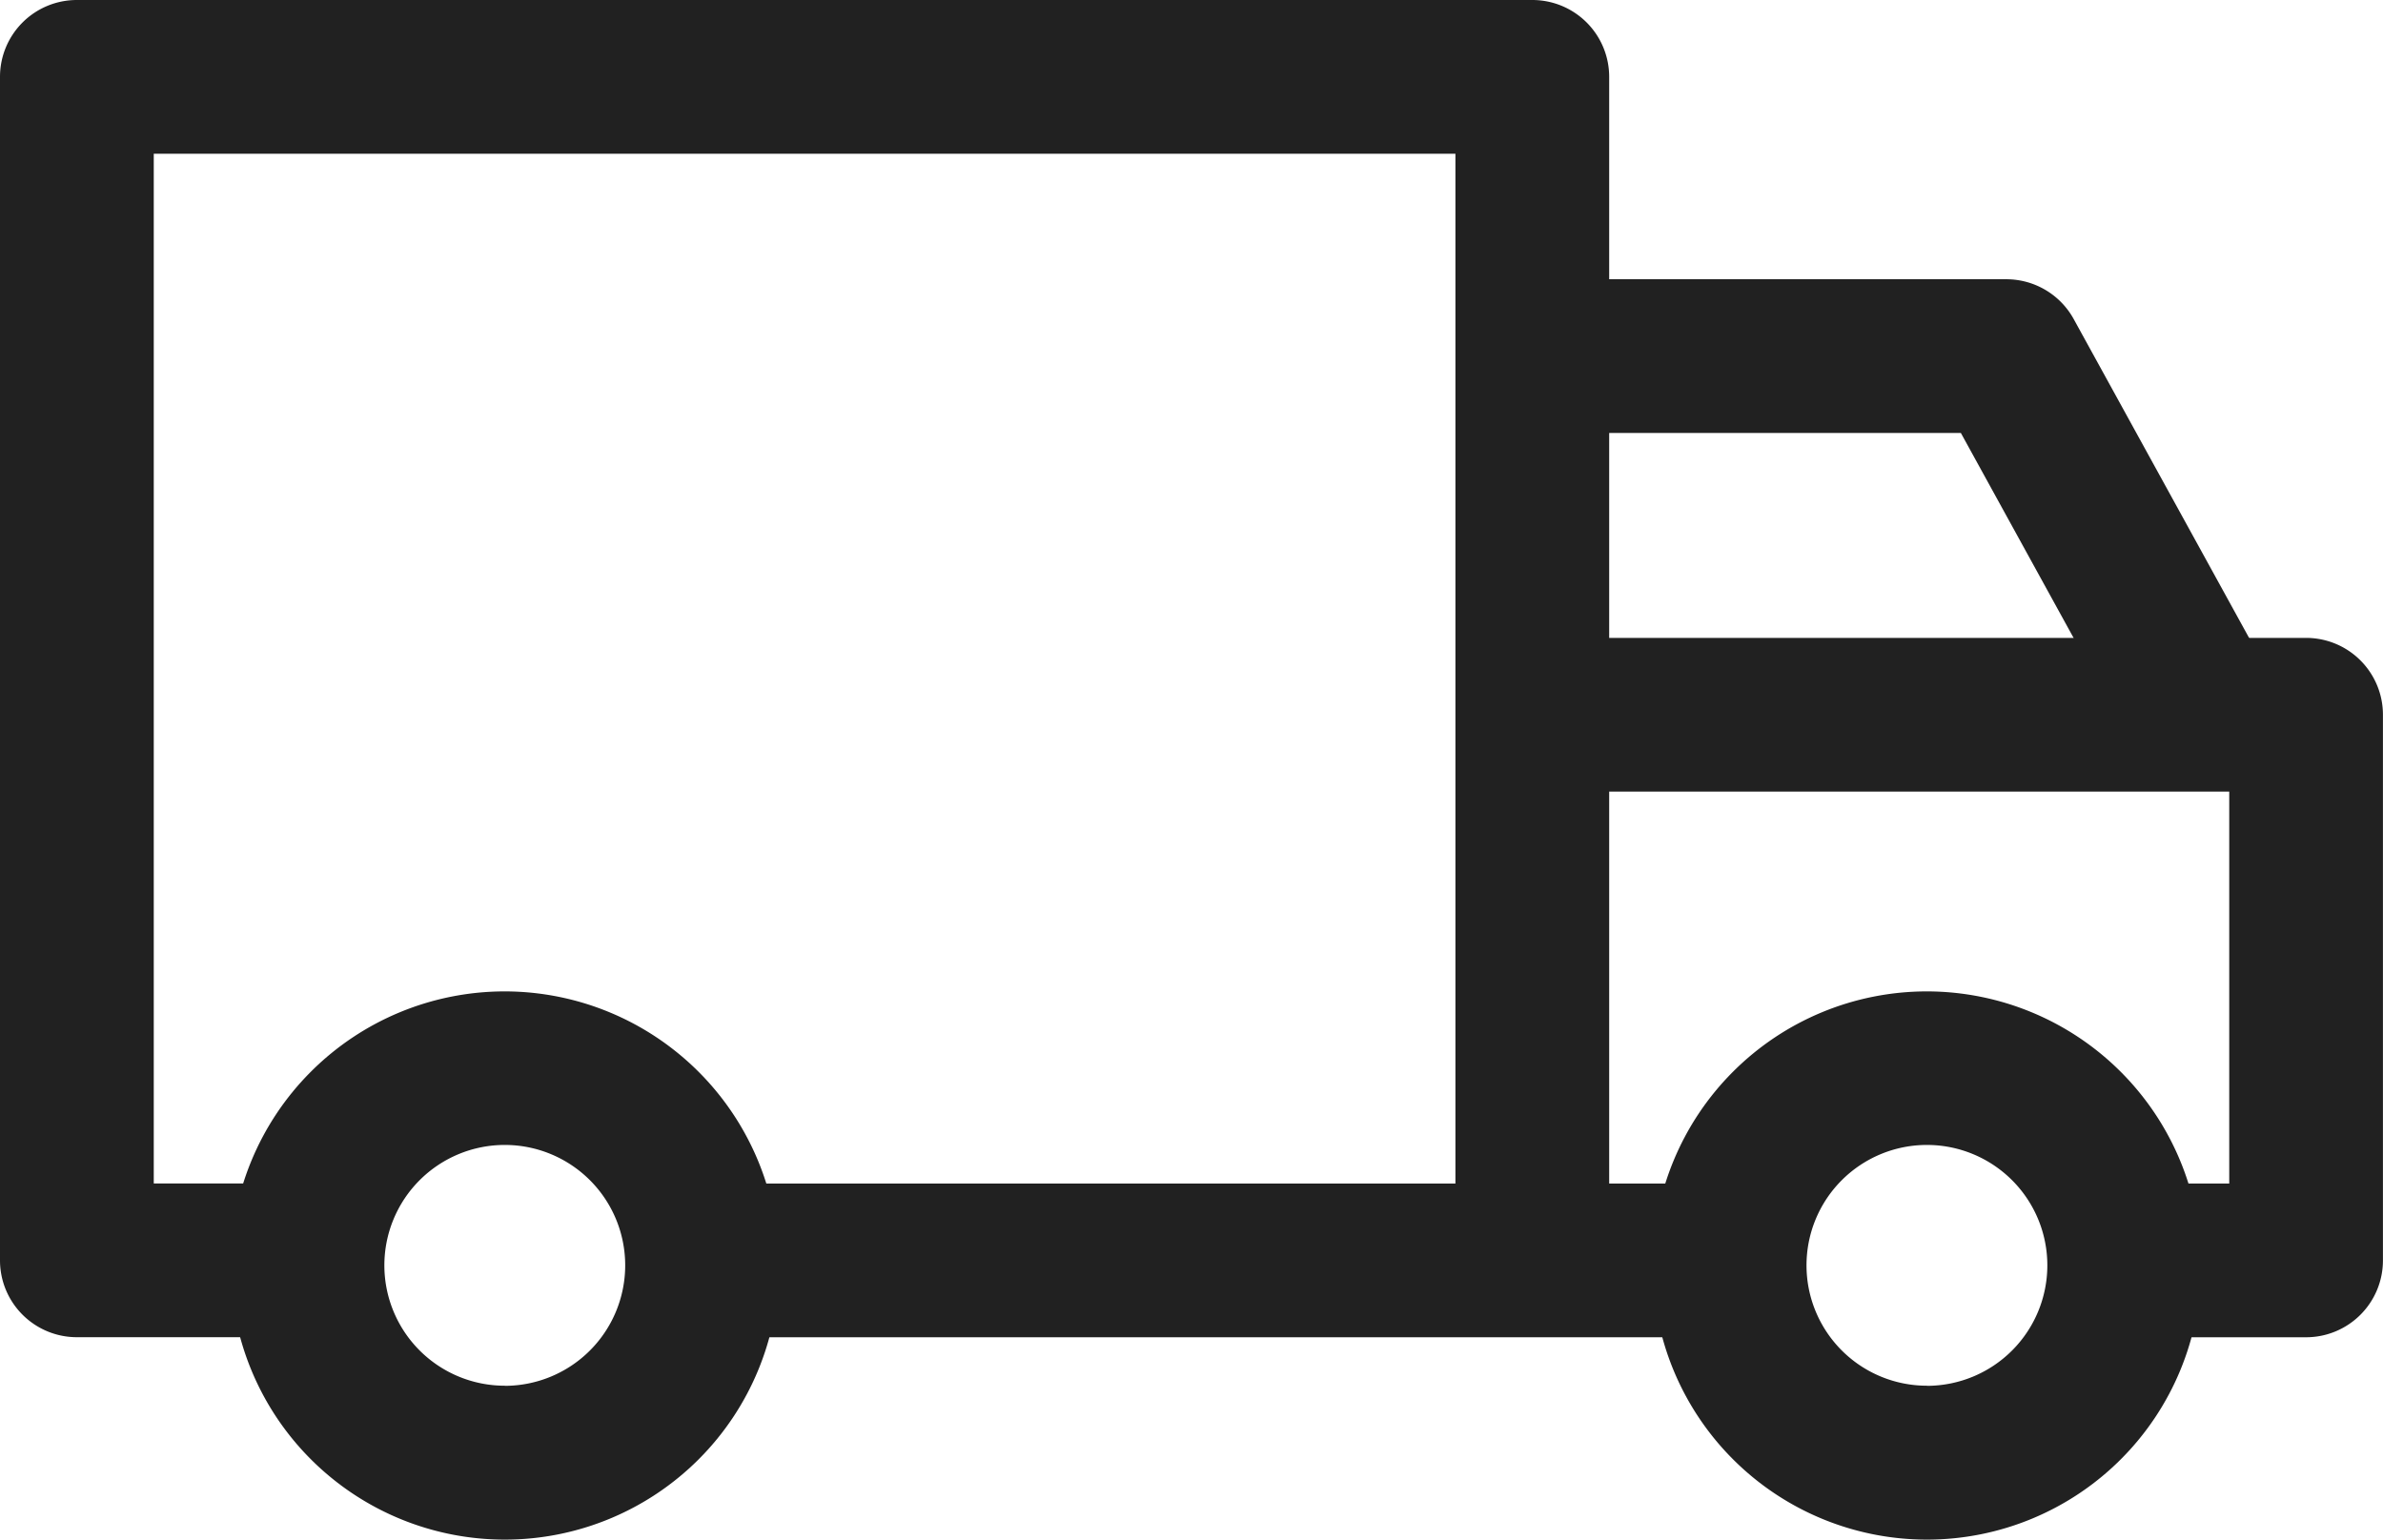
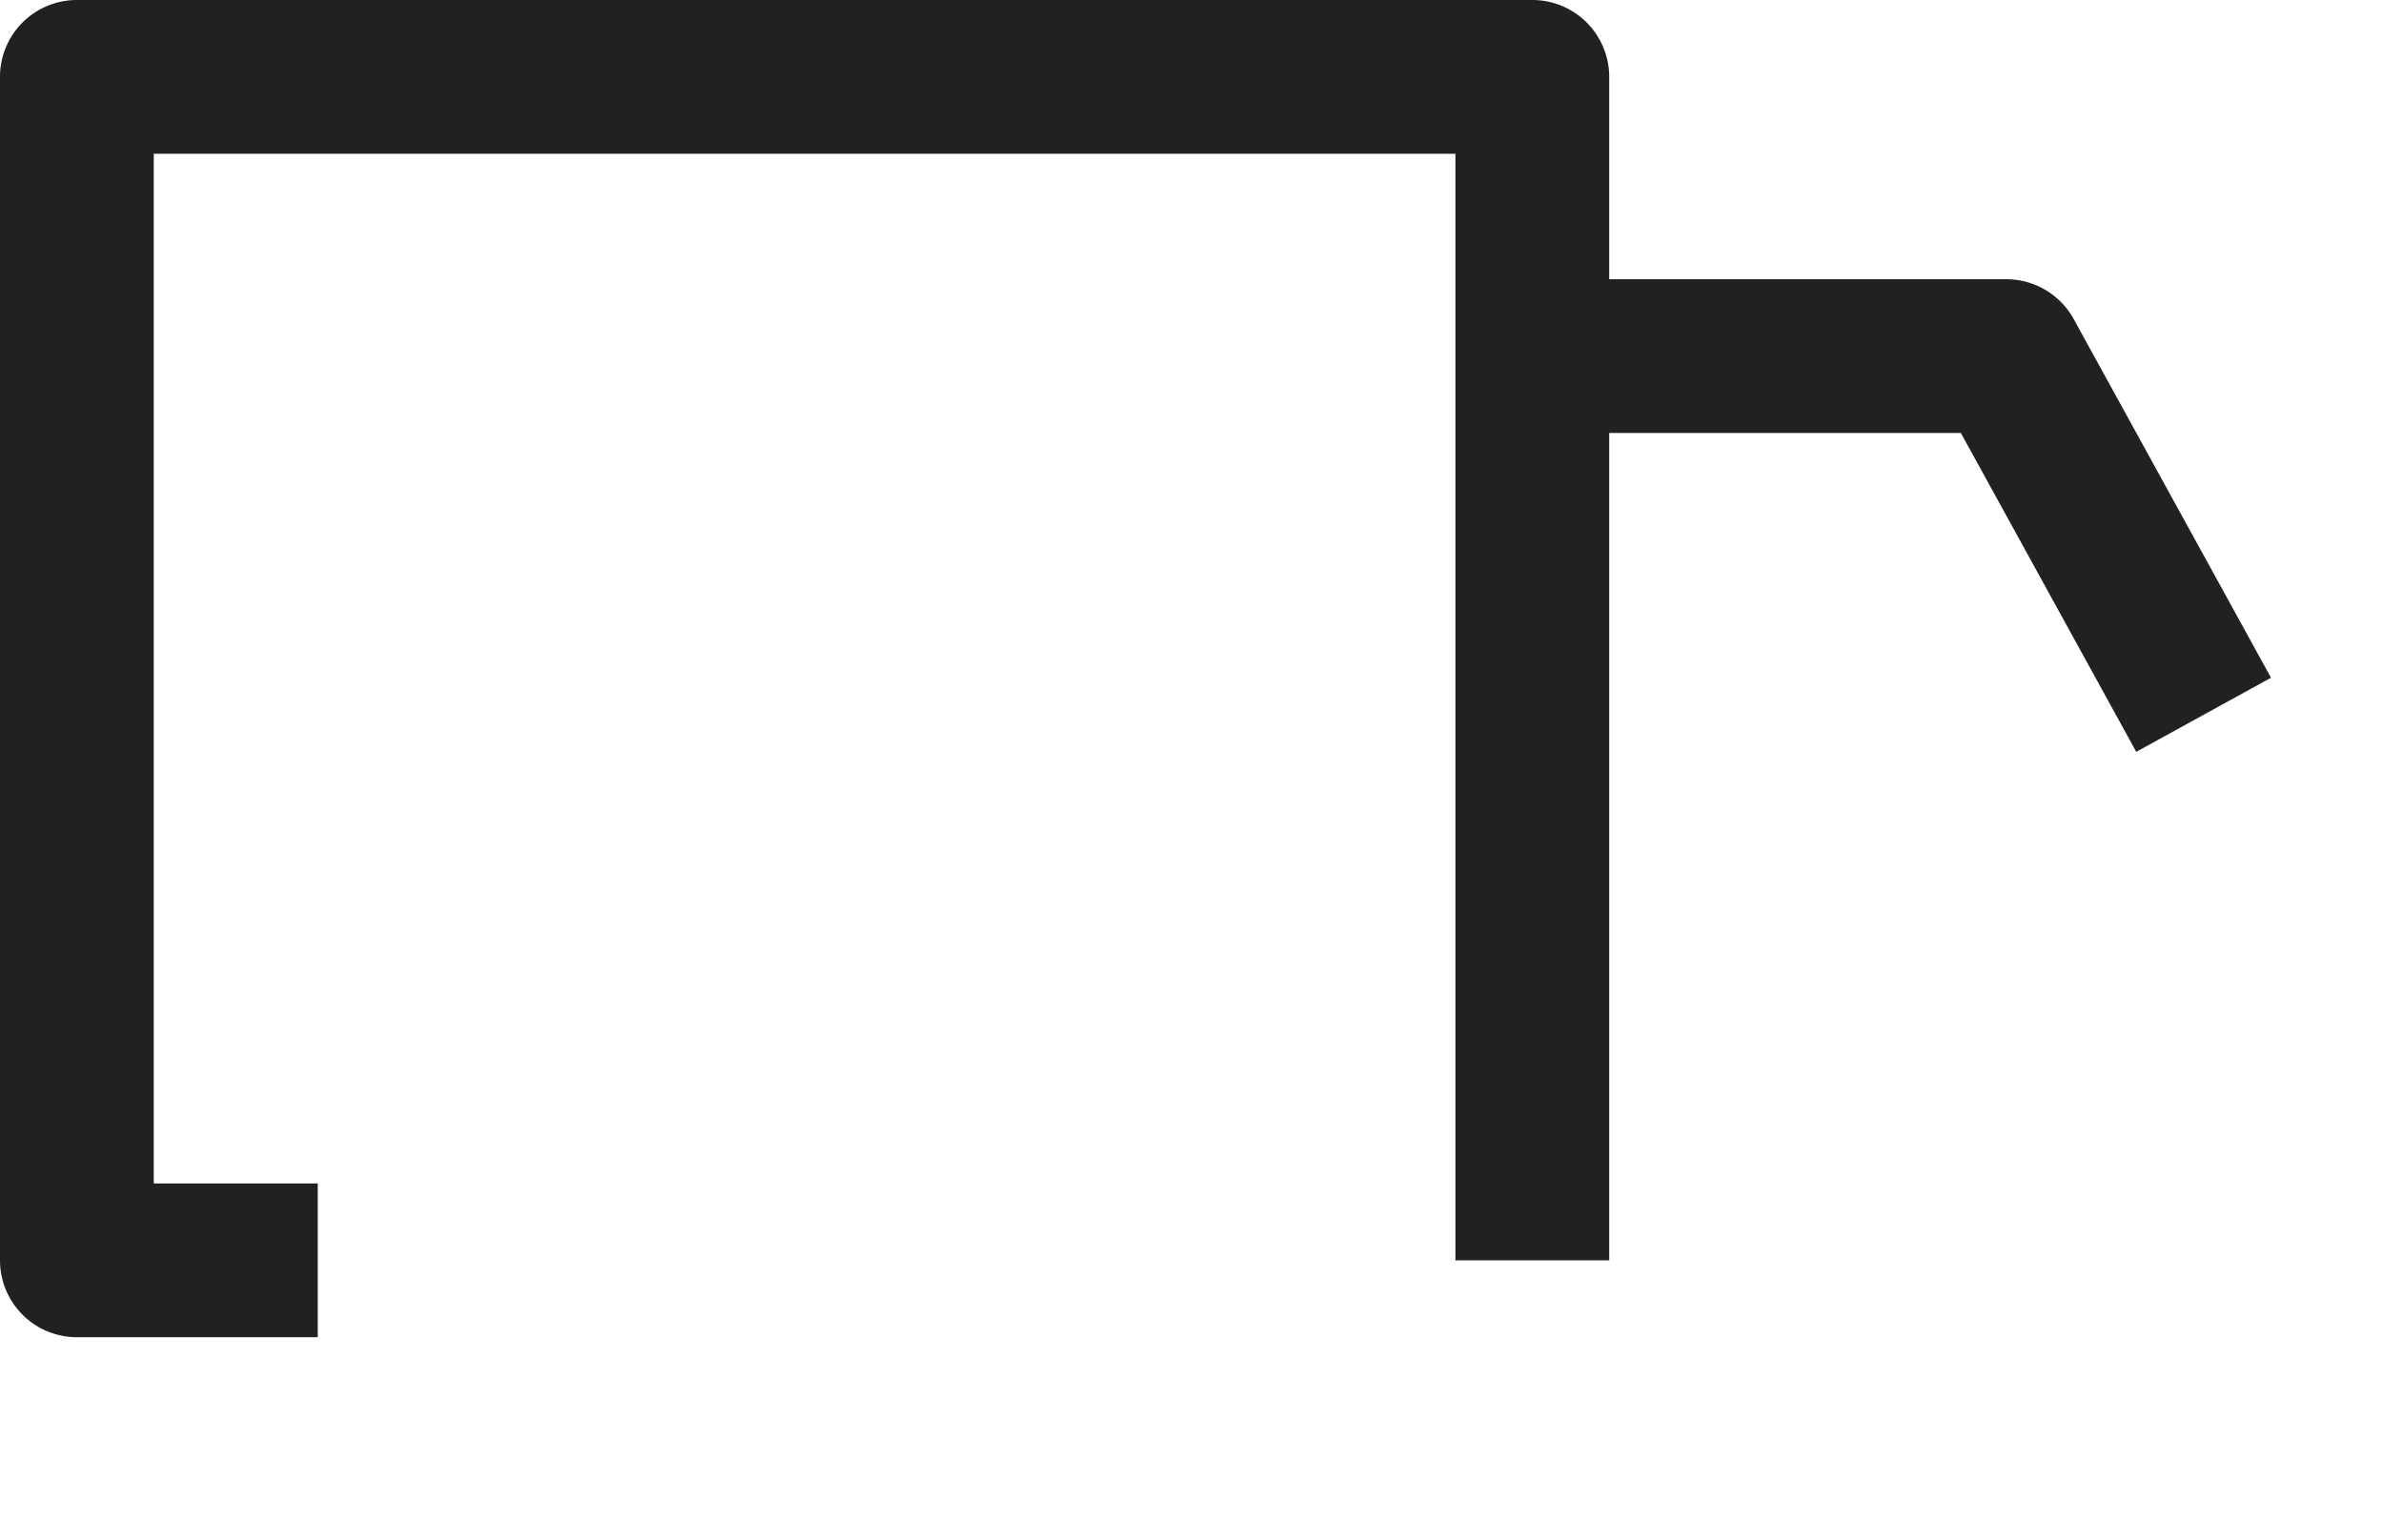
<svg xmlns="http://www.w3.org/2000/svg" width="39.877" height="25.77" viewBox="0 0 39.877 25.77">
  <g id="van" transform="translate(0 -90.563)">
    <g id="グループ_2829" data-name="グループ 2829" transform="translate(27.657 107.157)">
      <g id="グループ_2828" data-name="グループ 2828" transform="translate(0 0)">
-         <path id="パス_2523" data-name="パス 2523" d="M359.685,303.627a4.588,4.588,0,1,0,4.588,4.588A4.593,4.593,0,0,0,359.685,303.627Zm0,6.6a2.015,2.015,0,1,1,2.015-2.015A2.017,2.017,0,0,1,359.685,310.229Z" transform="translate(-355.097 -303.627)" fill="#212121" />
-       </g>
+         </g>
    </g>
    <g id="グループ_2831" data-name="グループ 2831" transform="translate(0 90.563)">
      <g id="グループ_2830" data-name="グループ 2830" transform="translate(0 0)">
        <path id="パス_2524" data-name="パス 2524" d="M25.641,90.563H1.286A1.286,1.286,0,0,0,0,91.849v19.81a1.286,1.286,0,0,0,1.286,1.286H5.317v-2.573H2.573V93.136H24.355v18.523h2.573V91.849A1.286,1.286,0,0,0,25.641,90.563Z" transform="translate(0 -90.563)" fill="#212121" />
      </g>
    </g>
    <g id="グループ_2833" data-name="グループ 2833" transform="translate(11.62 110.373)">
      <g id="グループ_2832" data-name="グループ 2832">
-         <rect id="長方形_2027" data-name="長方形 2027" width="17.323" height="2.573" fill="#212121" />
-       </g>
+         </g>
    </g>
    <g id="グループ_2835" data-name="グループ 2835" transform="translate(3.859 107.157)">
      <g id="グループ_2834" data-name="グループ 2834" transform="translate(0 0)">
-         <path id="パス_2525" data-name="パス 2525" d="M54.136,303.627a4.588,4.588,0,1,0,4.588,4.588A4.593,4.593,0,0,0,54.136,303.627Zm0,6.6a2.015,2.015,0,1,1,2.015-2.015A2.017,2.017,0,0,1,54.136,310.229Z" transform="translate(-49.548 -303.627)" fill="#212121" />
-       </g>
+         </g>
    </g>
    <g id="グループ_2837" data-name="グループ 2837" transform="translate(25.641 101.24)">
      <g id="グループ_2836" data-name="グループ 2836" transform="translate(0 0)">
-         <path id="パス_2526" data-name="パス 2526" d="M342.17,227.647H329.221v2.573h11.663v6.56H339.04v2.573h3.13a1.286,1.286,0,0,0,1.286-1.286v-9.133A1.286,1.286,0,0,0,342.17,227.647Z" transform="translate(-329.221 -227.647)" fill="#212121" />
-       </g>
+         </g>
    </g>
    <g id="グループ_2839" data-name="グループ 2839" transform="translate(25.641 95.237)">
      <g id="グループ_2838" data-name="グループ 2838" transform="translate(0 0)">
        <path id="パス_2527" data-name="パス 2527" d="M338.281,151.238a1.287,1.287,0,0,0-1.127-.666h-7.933v2.573h7.172l2.935,5.337,2.255-1.24Z" transform="translate(-329.221 -150.572)" fill="#212121" />
      </g>
    </g>
  </g>
</svg>